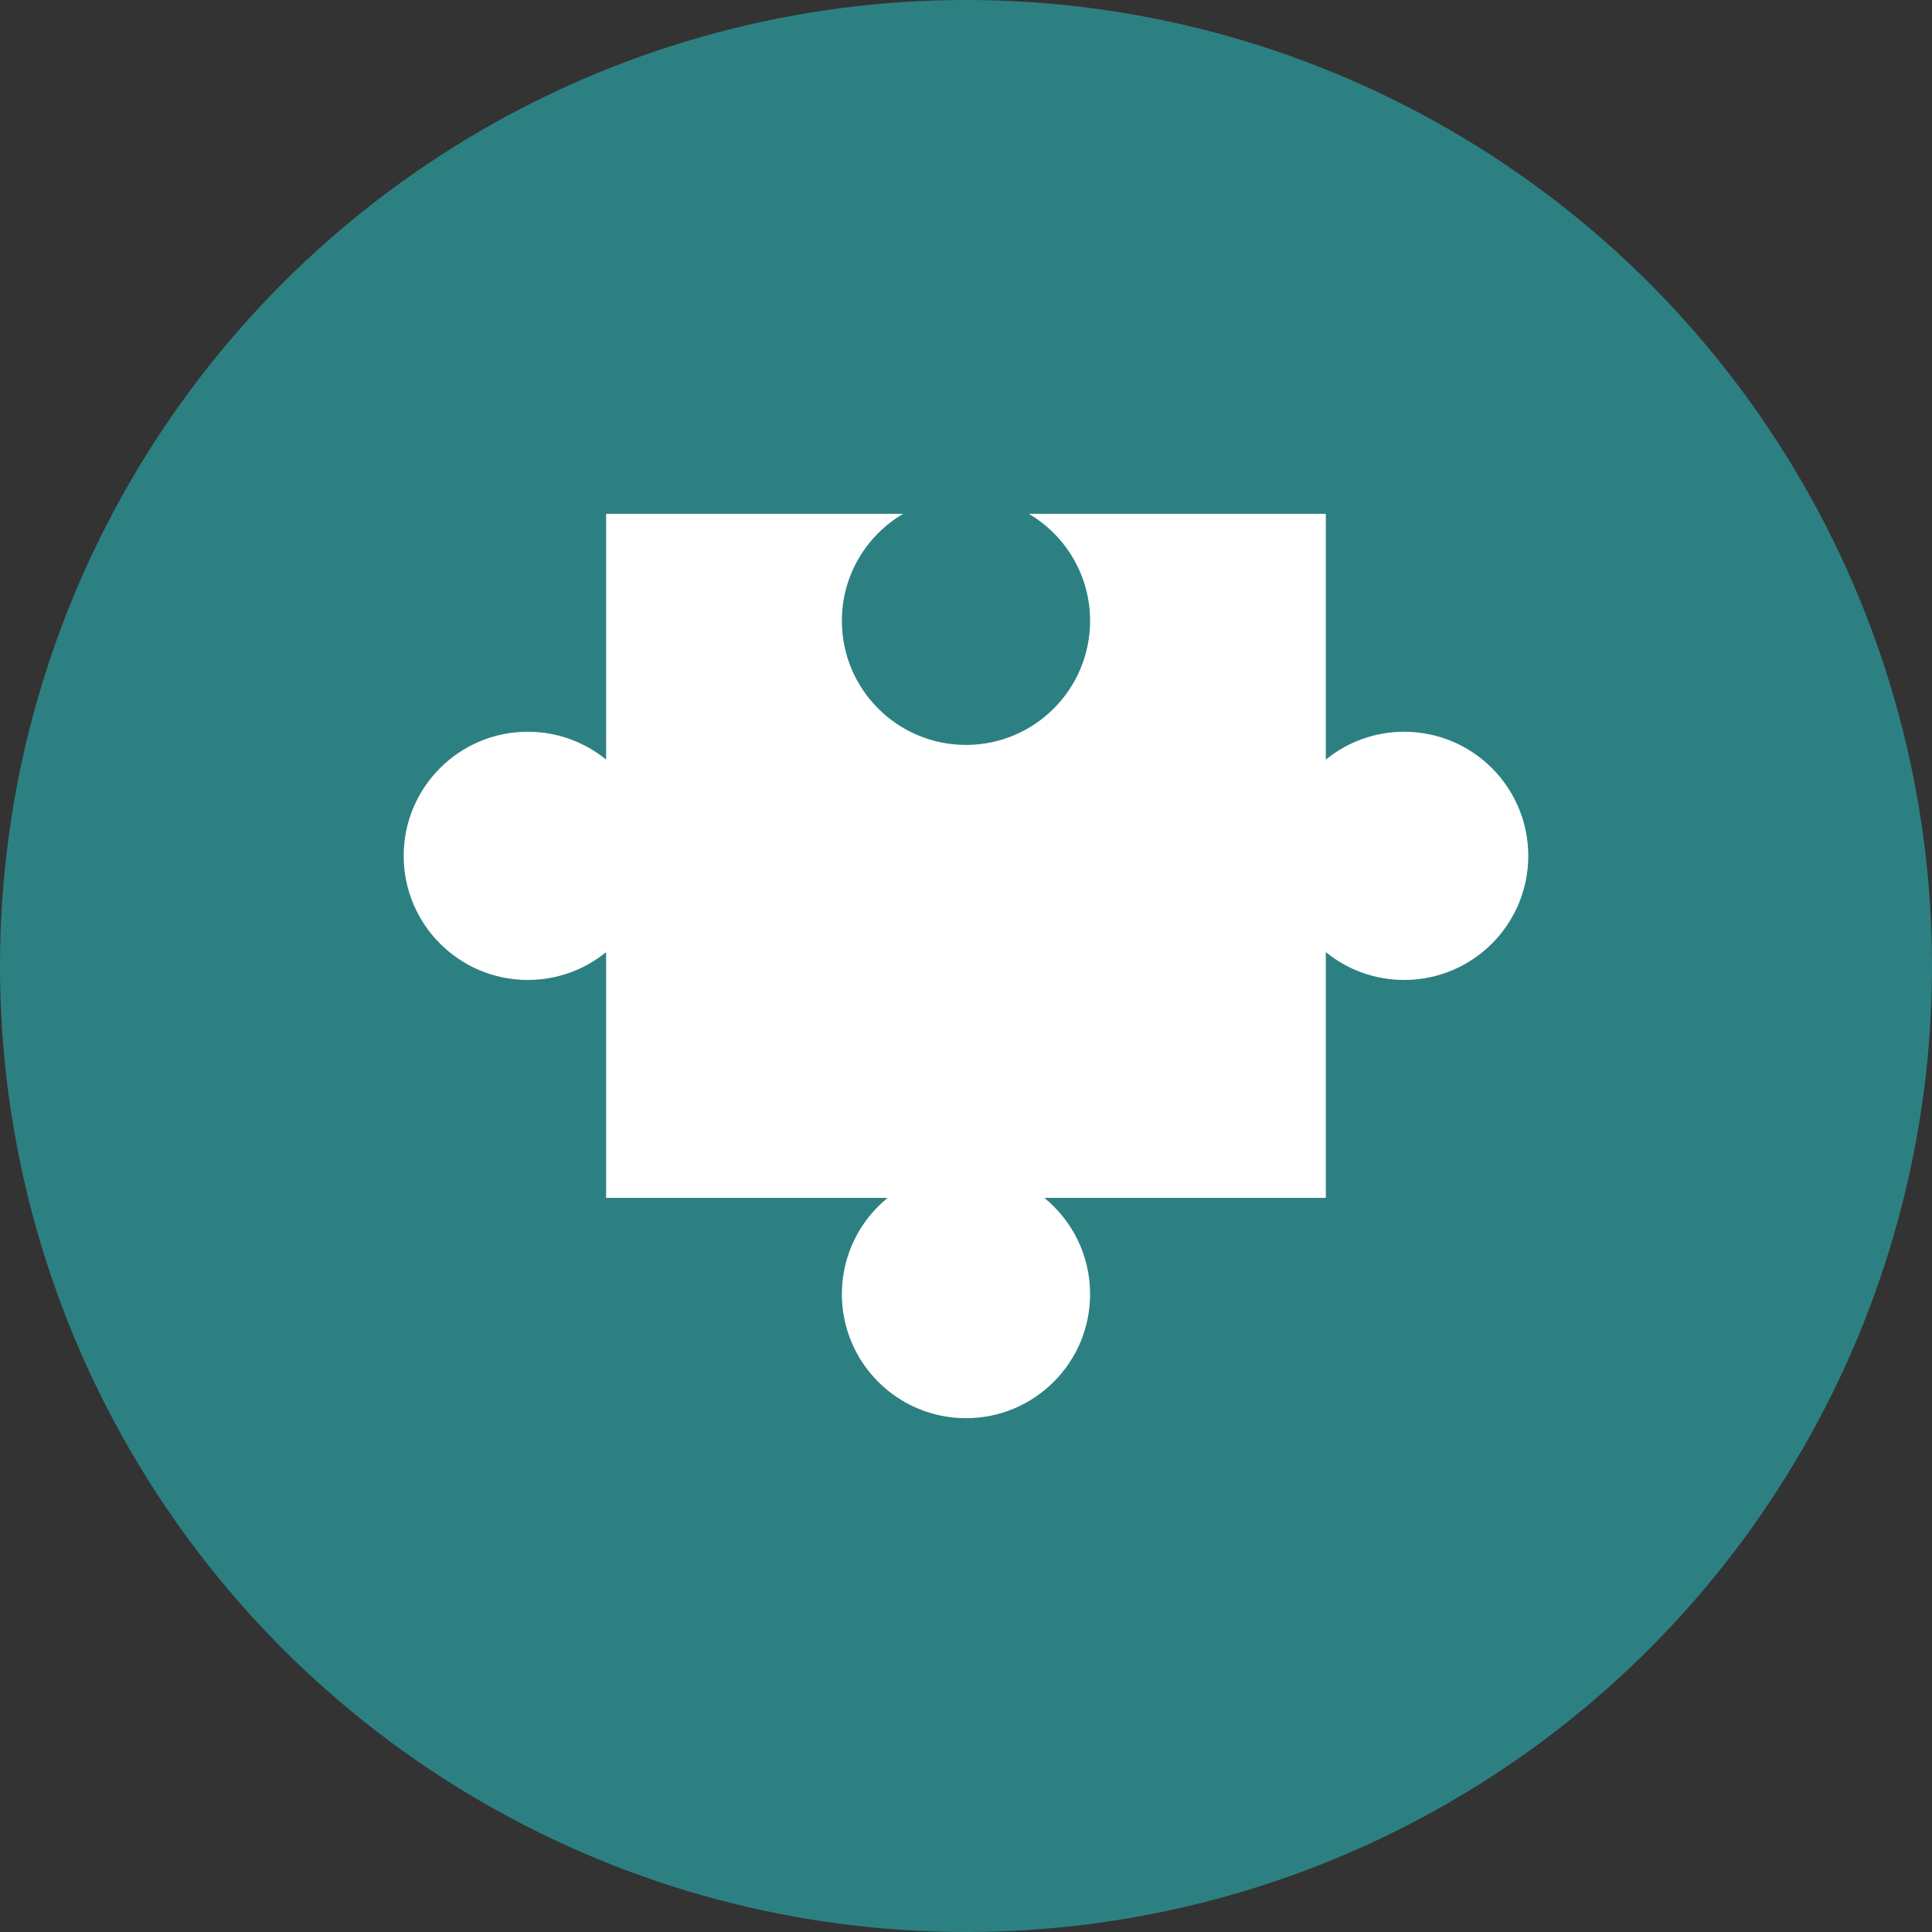
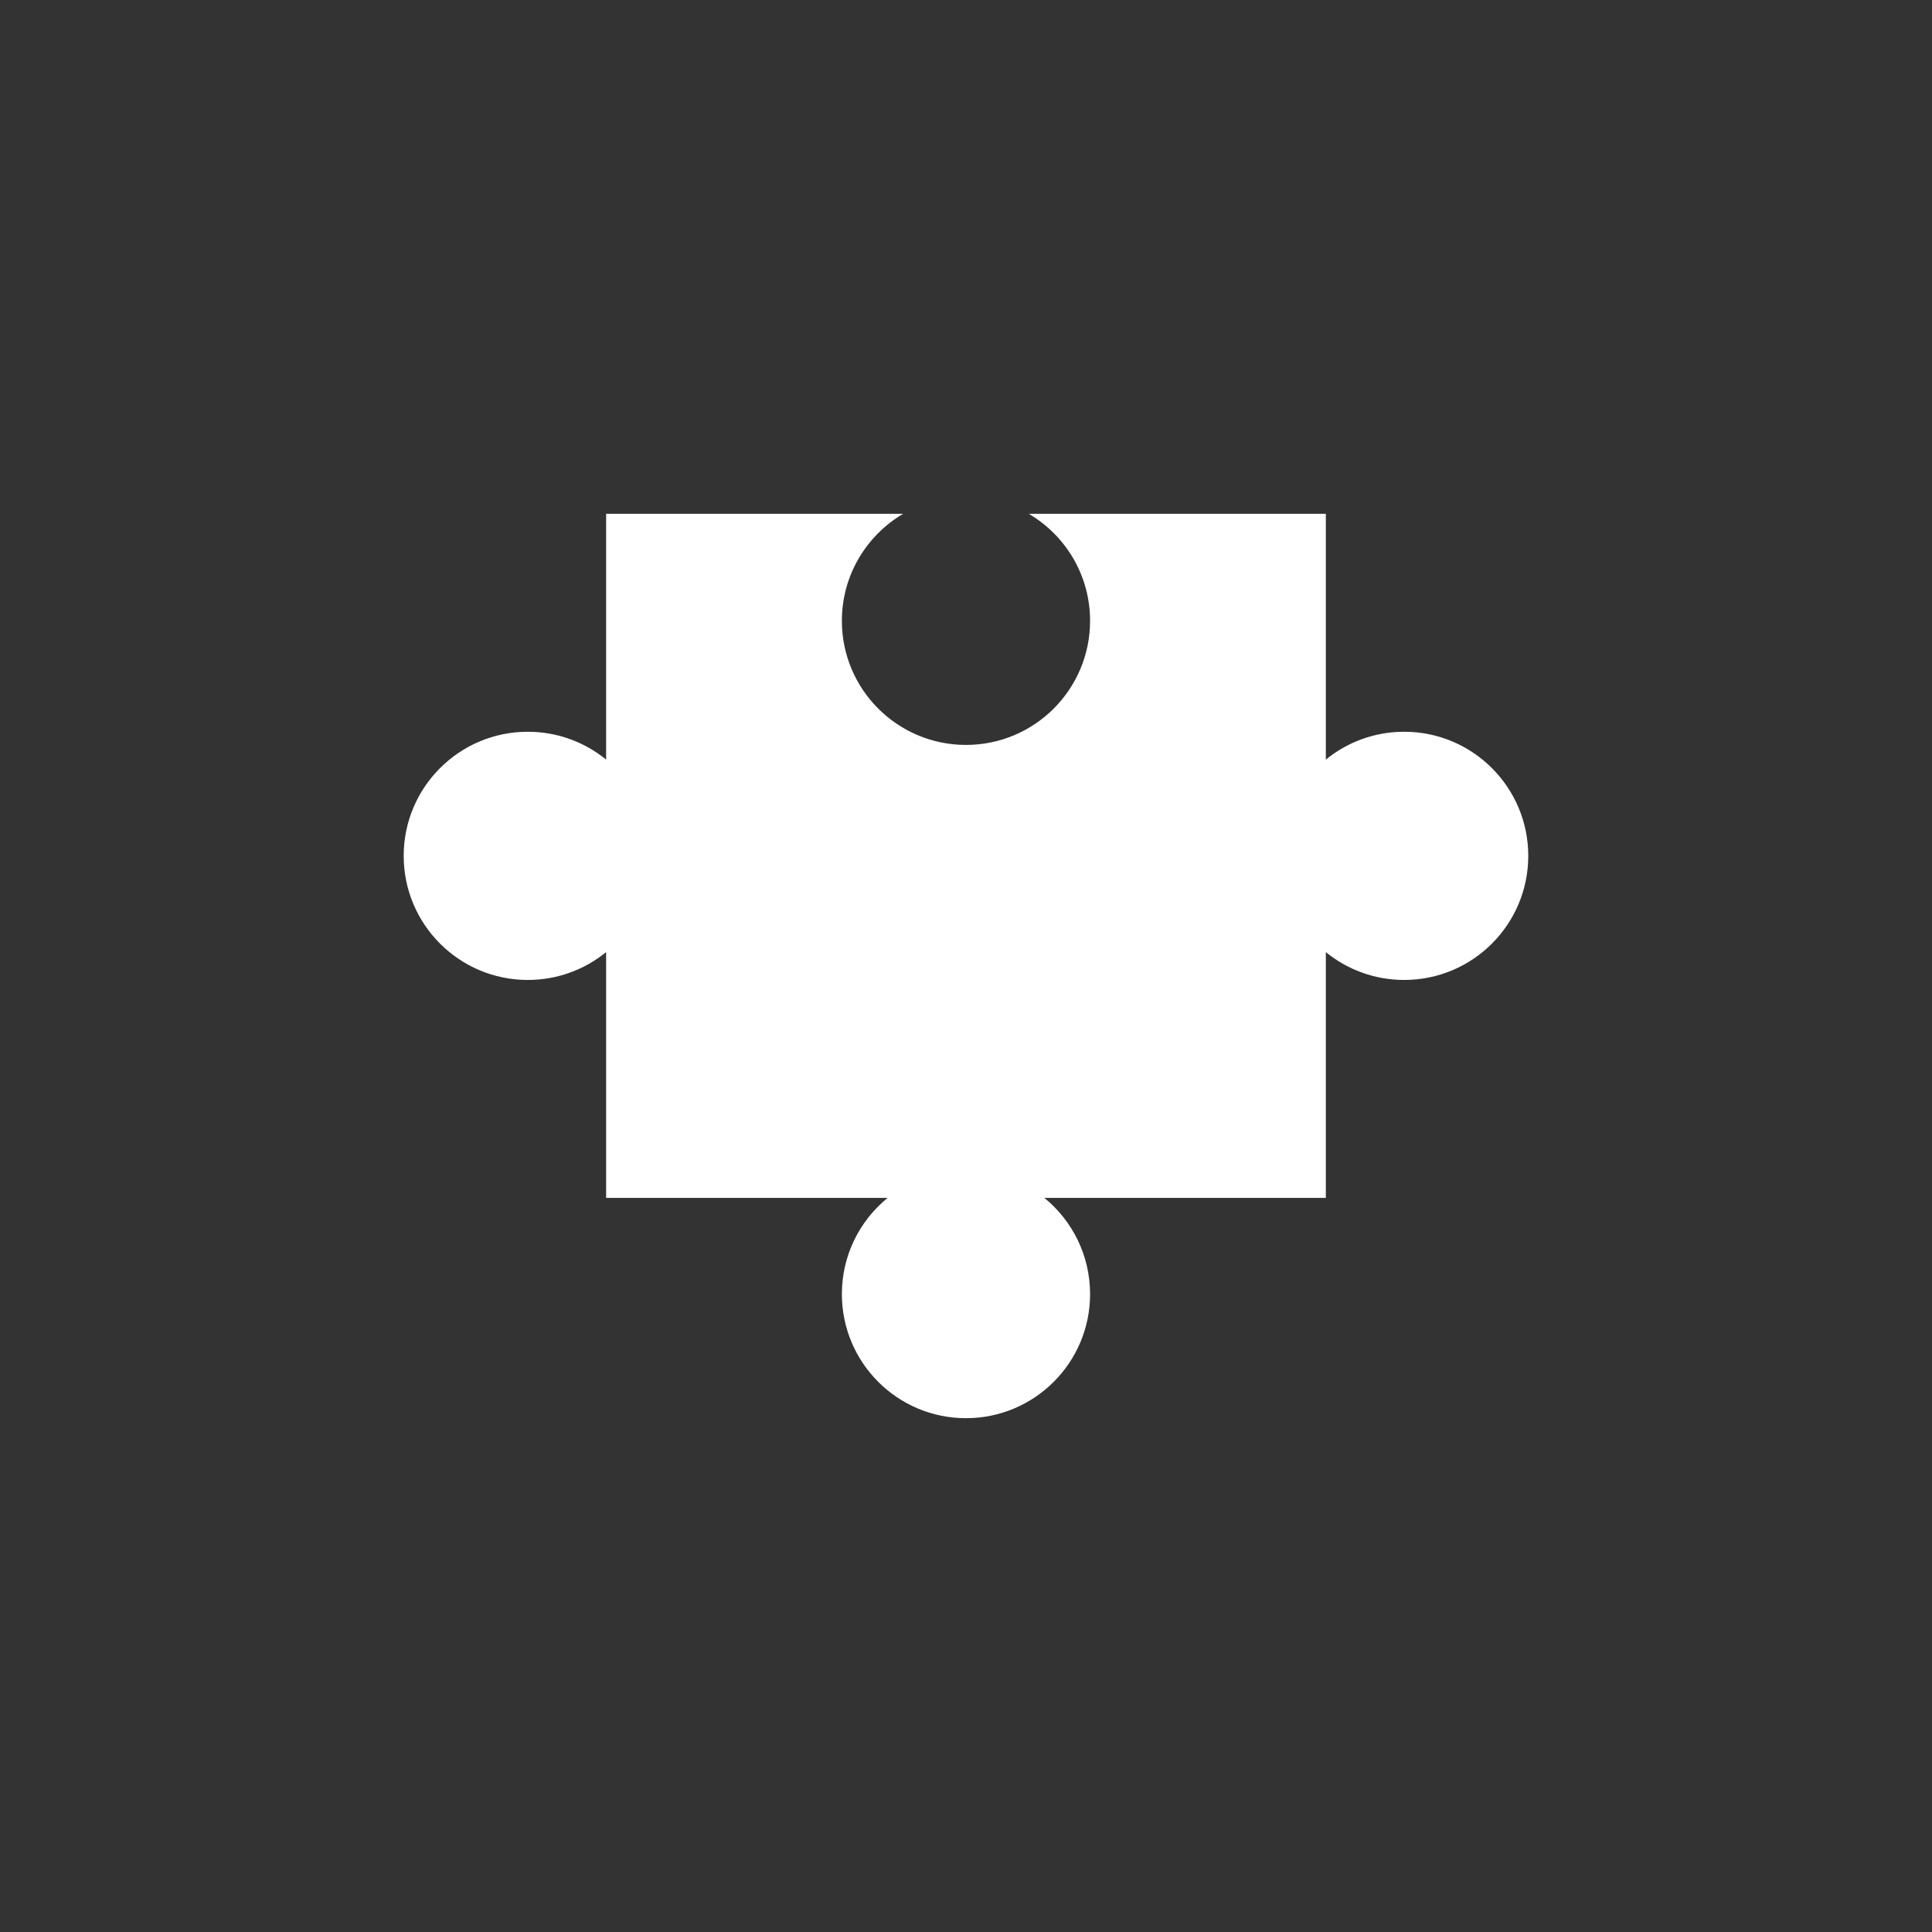
<svg xmlns="http://www.w3.org/2000/svg" width="1200pt" height="1200pt" version="1.1" viewBox="0 0 1200 1200">
  <rect x="0" y="0" width="1200" height="1200" fill="#333333" stroke="none" />
  <g>
-     <path d="m1200 600c0 214.36-114.36 412.44-300 519.62-185.64 107.18-414.36 107.18-600 0-185.64-107.18-300-305.26-300-519.62s114.36-412.44 300-519.62c185.64-107.18 414.36-107.18 600 0 185.64 107.18 300 305.26 300 519.62" fill="#2d8082" />
    <path d="m376.47 319.13h184.5c-22.762 13.398-38.066 38.156-38.066 66.473 0 42.578 34.508 77.082 77.082 77.082 42.578 0 77.082-34.508 77.082-77.082 0-28.34-15.281-53.074-38.066-66.473h184.5v152.67c13.262-10.812 30.199-17.297 48.652-17.297 42.578 0 77.082 34.508 77.082 77.082 0 42.578-34.508 77.082-77.082 77.082-18.453 0-35.391-6.484-48.652-17.297v152.67h-174.82c17.32 14.125 28.387 35.641 28.387 59.738 0 42.578-34.508 77.082-77.082 77.082-42.578 0-77.082-34.508-77.082-77.082 0-24.102 11.062-45.594 28.387-59.738h-174.82v-152.67c-13.262 10.812-30.199 17.297-48.652 17.297-42.578 0-77.082-34.508-77.082-77.082 0-42.578 34.508-77.082 77.082-77.082 18.453 0 35.391 6.484 48.652 17.297z" fill="#fff" fill-rule="evenodd" />
  </g>
</svg>